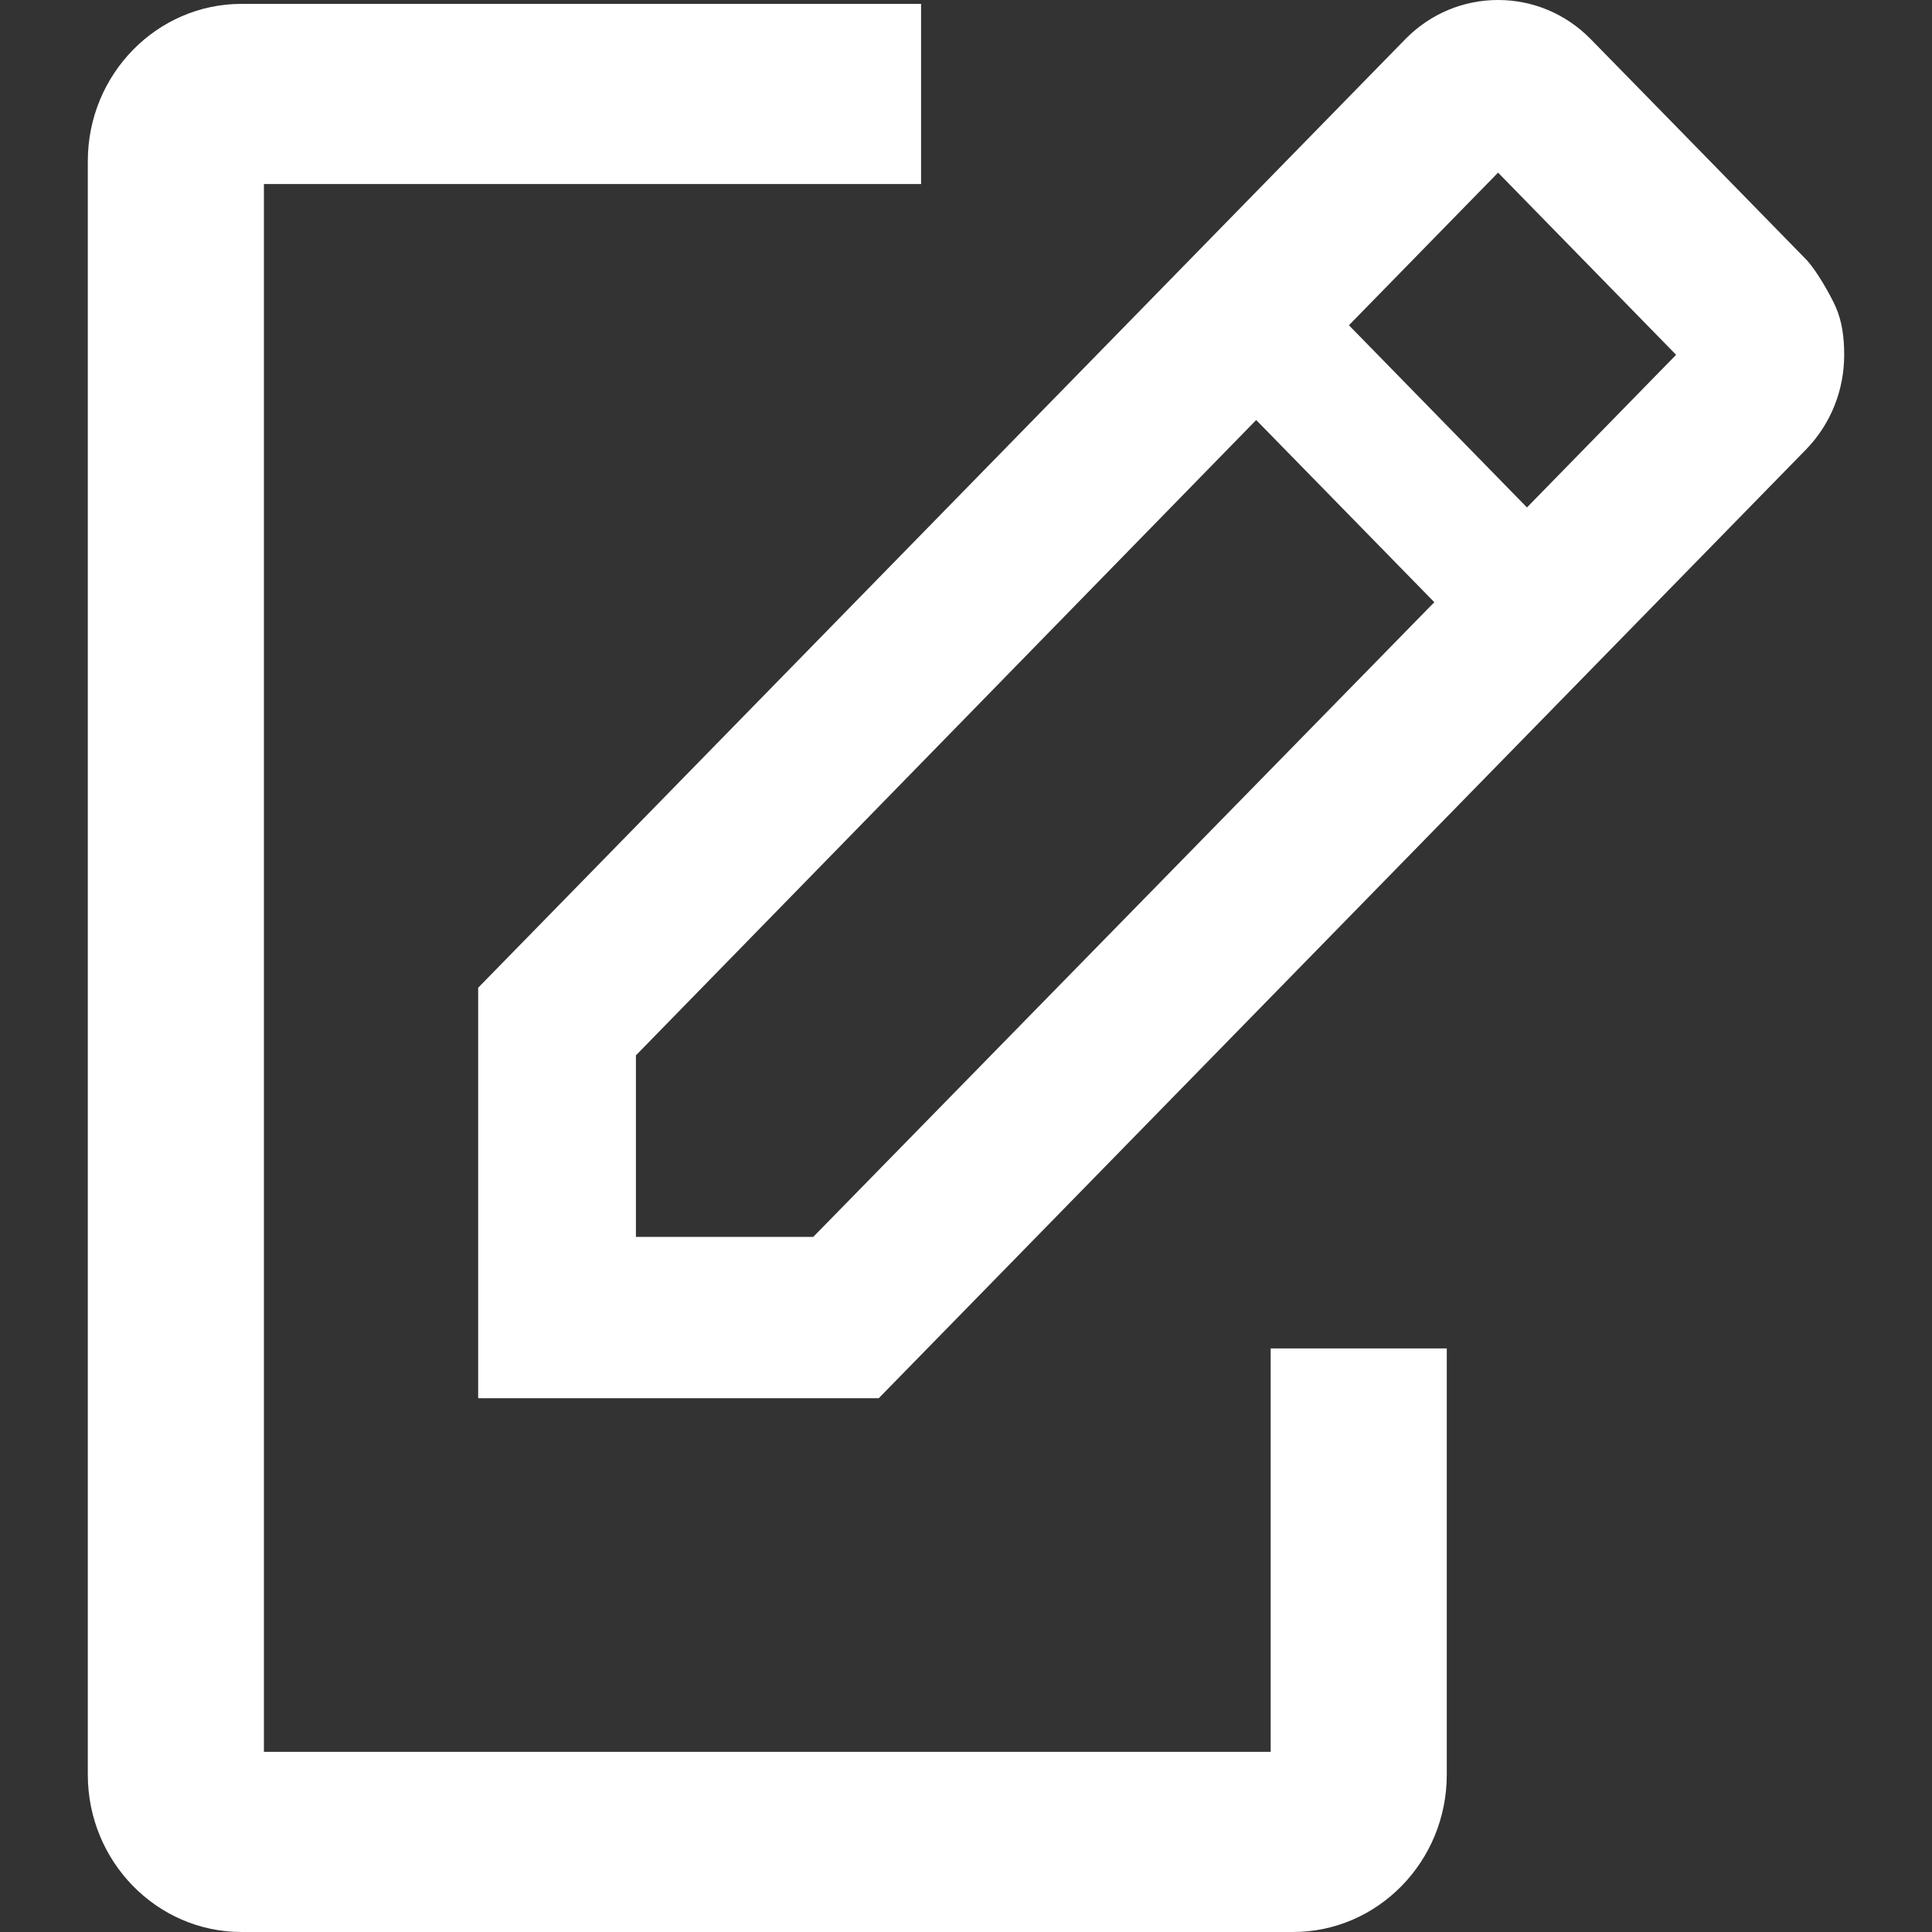
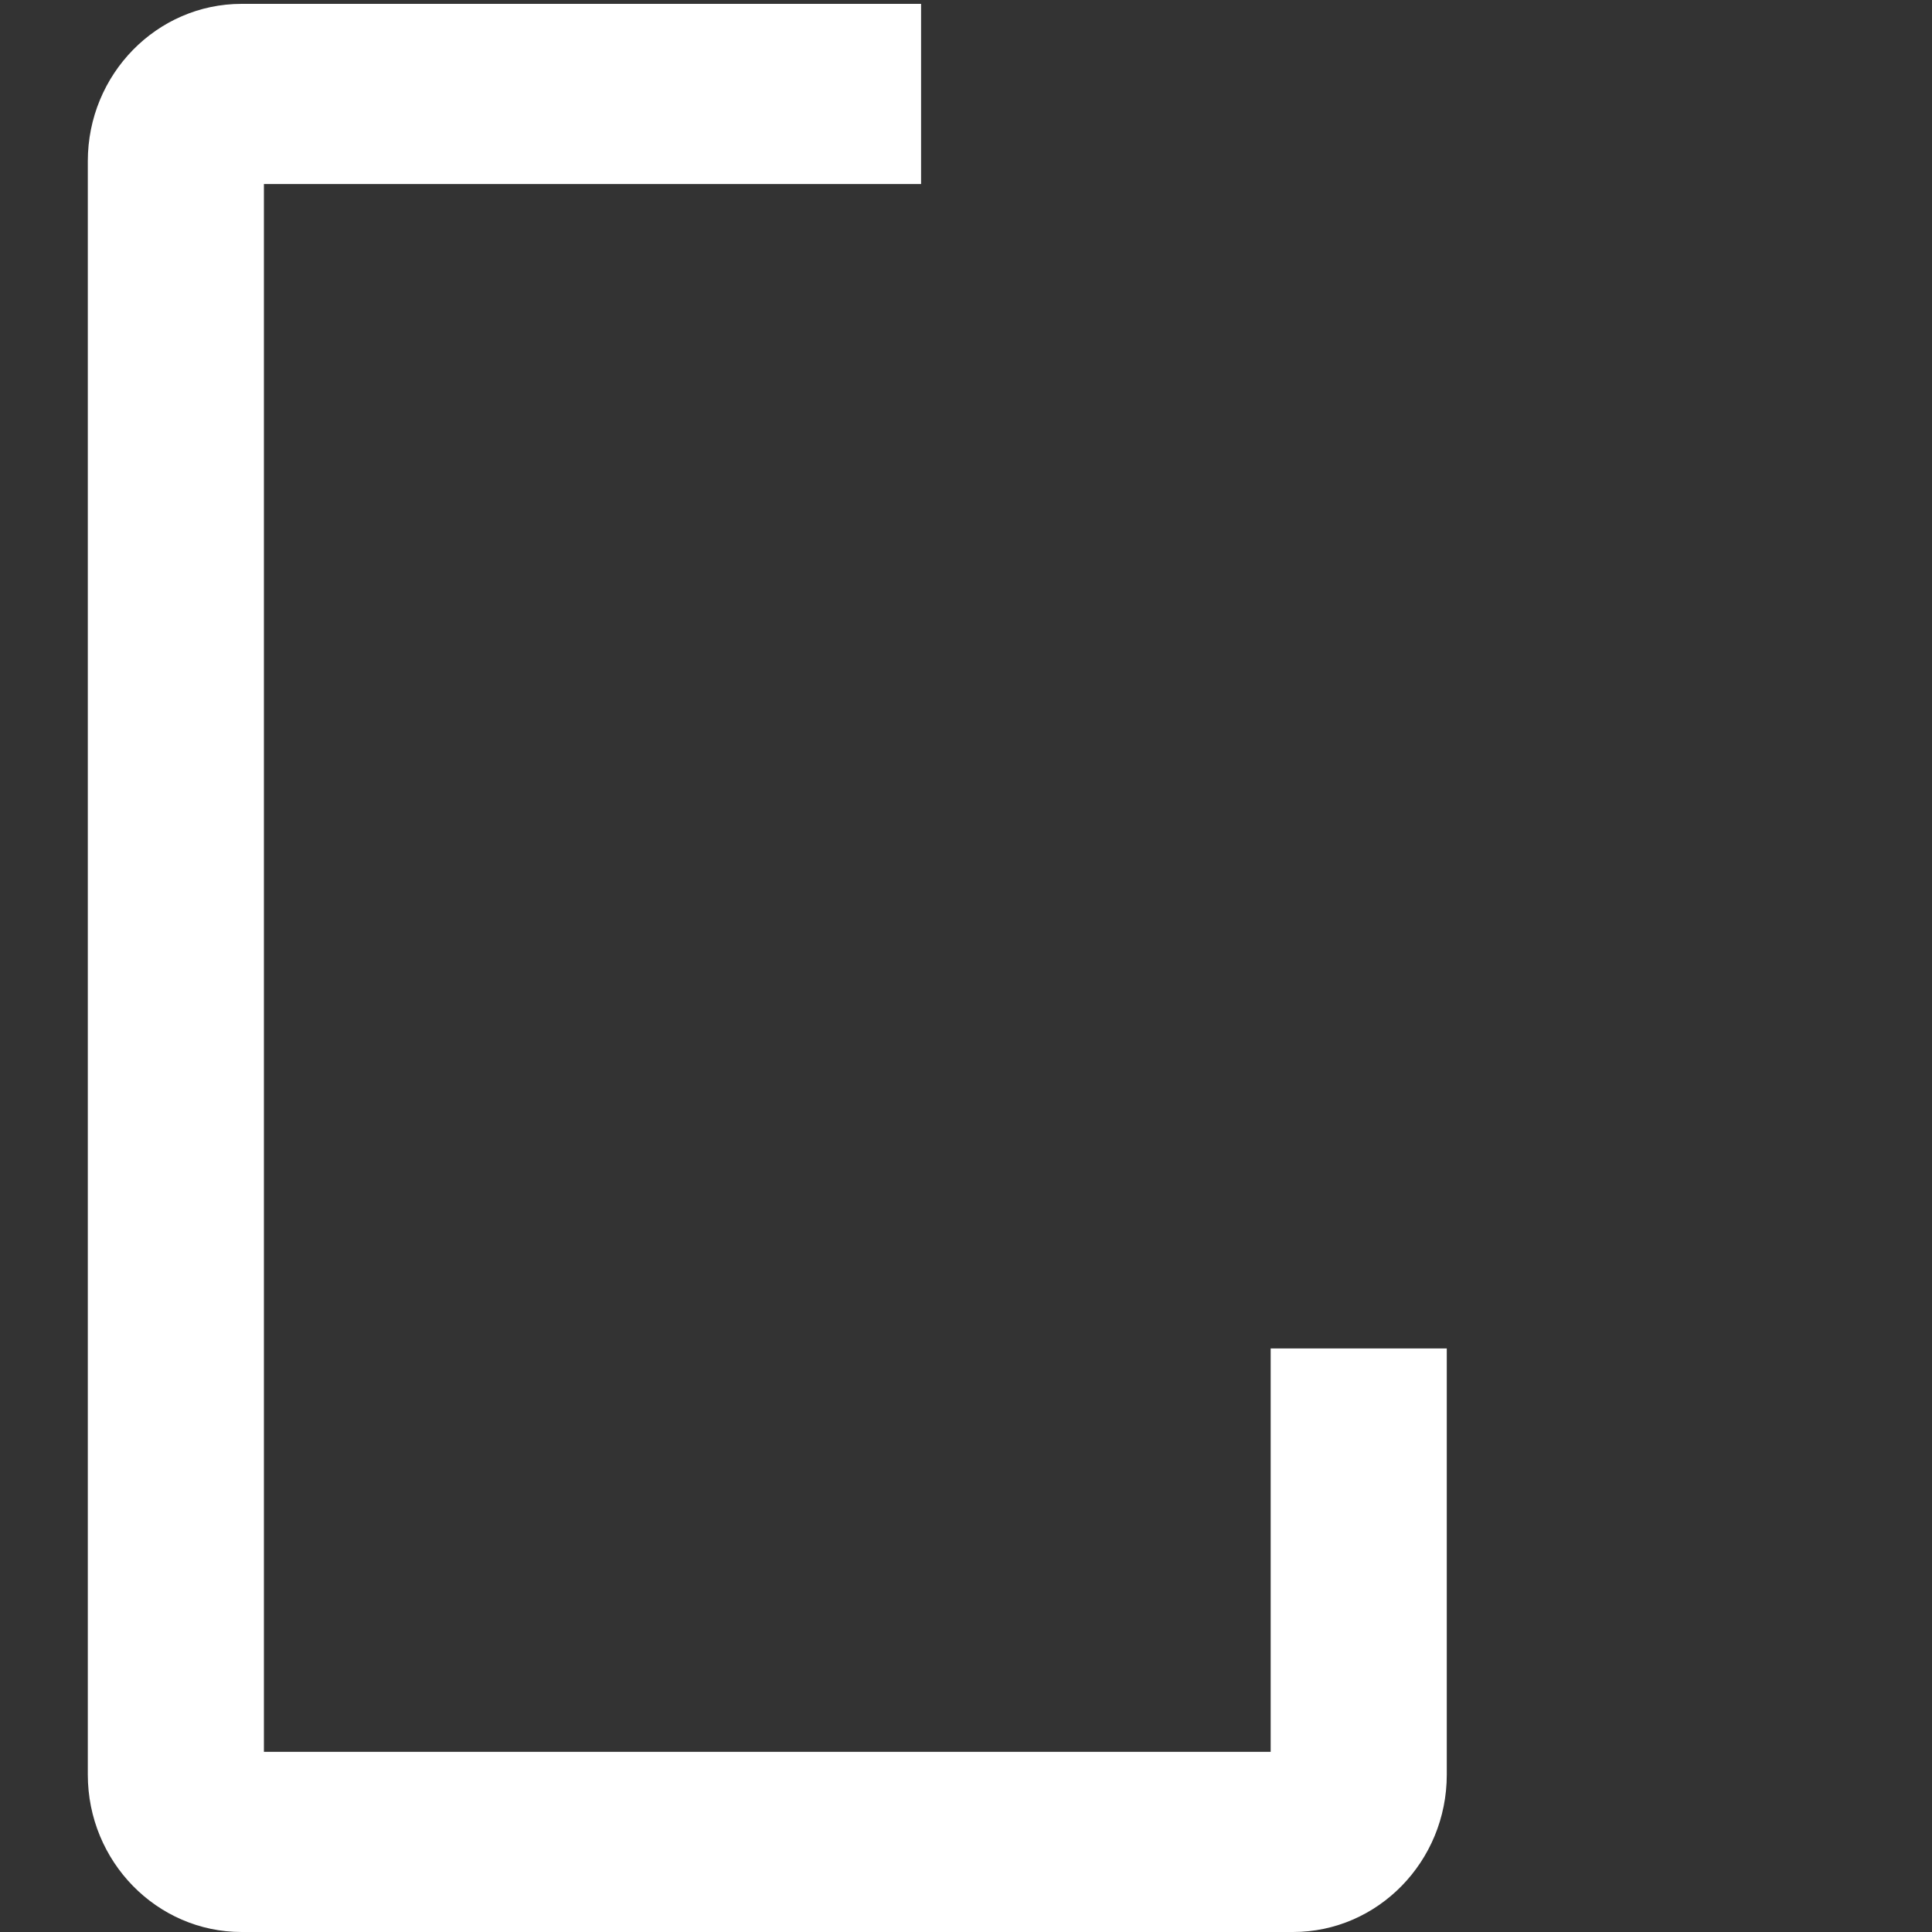
<svg xmlns="http://www.w3.org/2000/svg" width="20" height="20" viewBox="0 0 20 20" fill="none">
  <rect x="0" y="0" width="20" height="20" fill="#333333" stroke="none" />
  <path d="M14.977 13.959V18.371C14.977 19.27 14.263 20 13.385 20H2.501C1.623 20 0.909 19.27 0.909 18.371V1.668C0.909 0.77 1.623 0.04 2.501 0.04H9.535V1.905H2.732V18.135H13.154V13.959H14.977Z" fill="white" />
-   <path d="M19.001 3.172C18.942 3.041 18.797 2.789 18.698 2.687C18.154 2.129 16.462 0.4 16.462 0.4L16.46 0.398C16.204 0.141 15.866 0 15.508 0C15.149 0 14.811 0.141 14.555 0.398L4.95 10.225V14.474H9.097L18.702 4.647C18.953 4.385 19.091 4.039 19.091 3.673C19.091 3.499 19.07 3.325 19.001 3.172ZM8.419 12.804H6.583V10.925L13.004 4.348L14.848 6.234L8.419 12.804ZM15.807 5.253L13.964 3.367L15.508 1.787L17.351 3.673L15.807 5.253Z" fill="white" />
</svg>